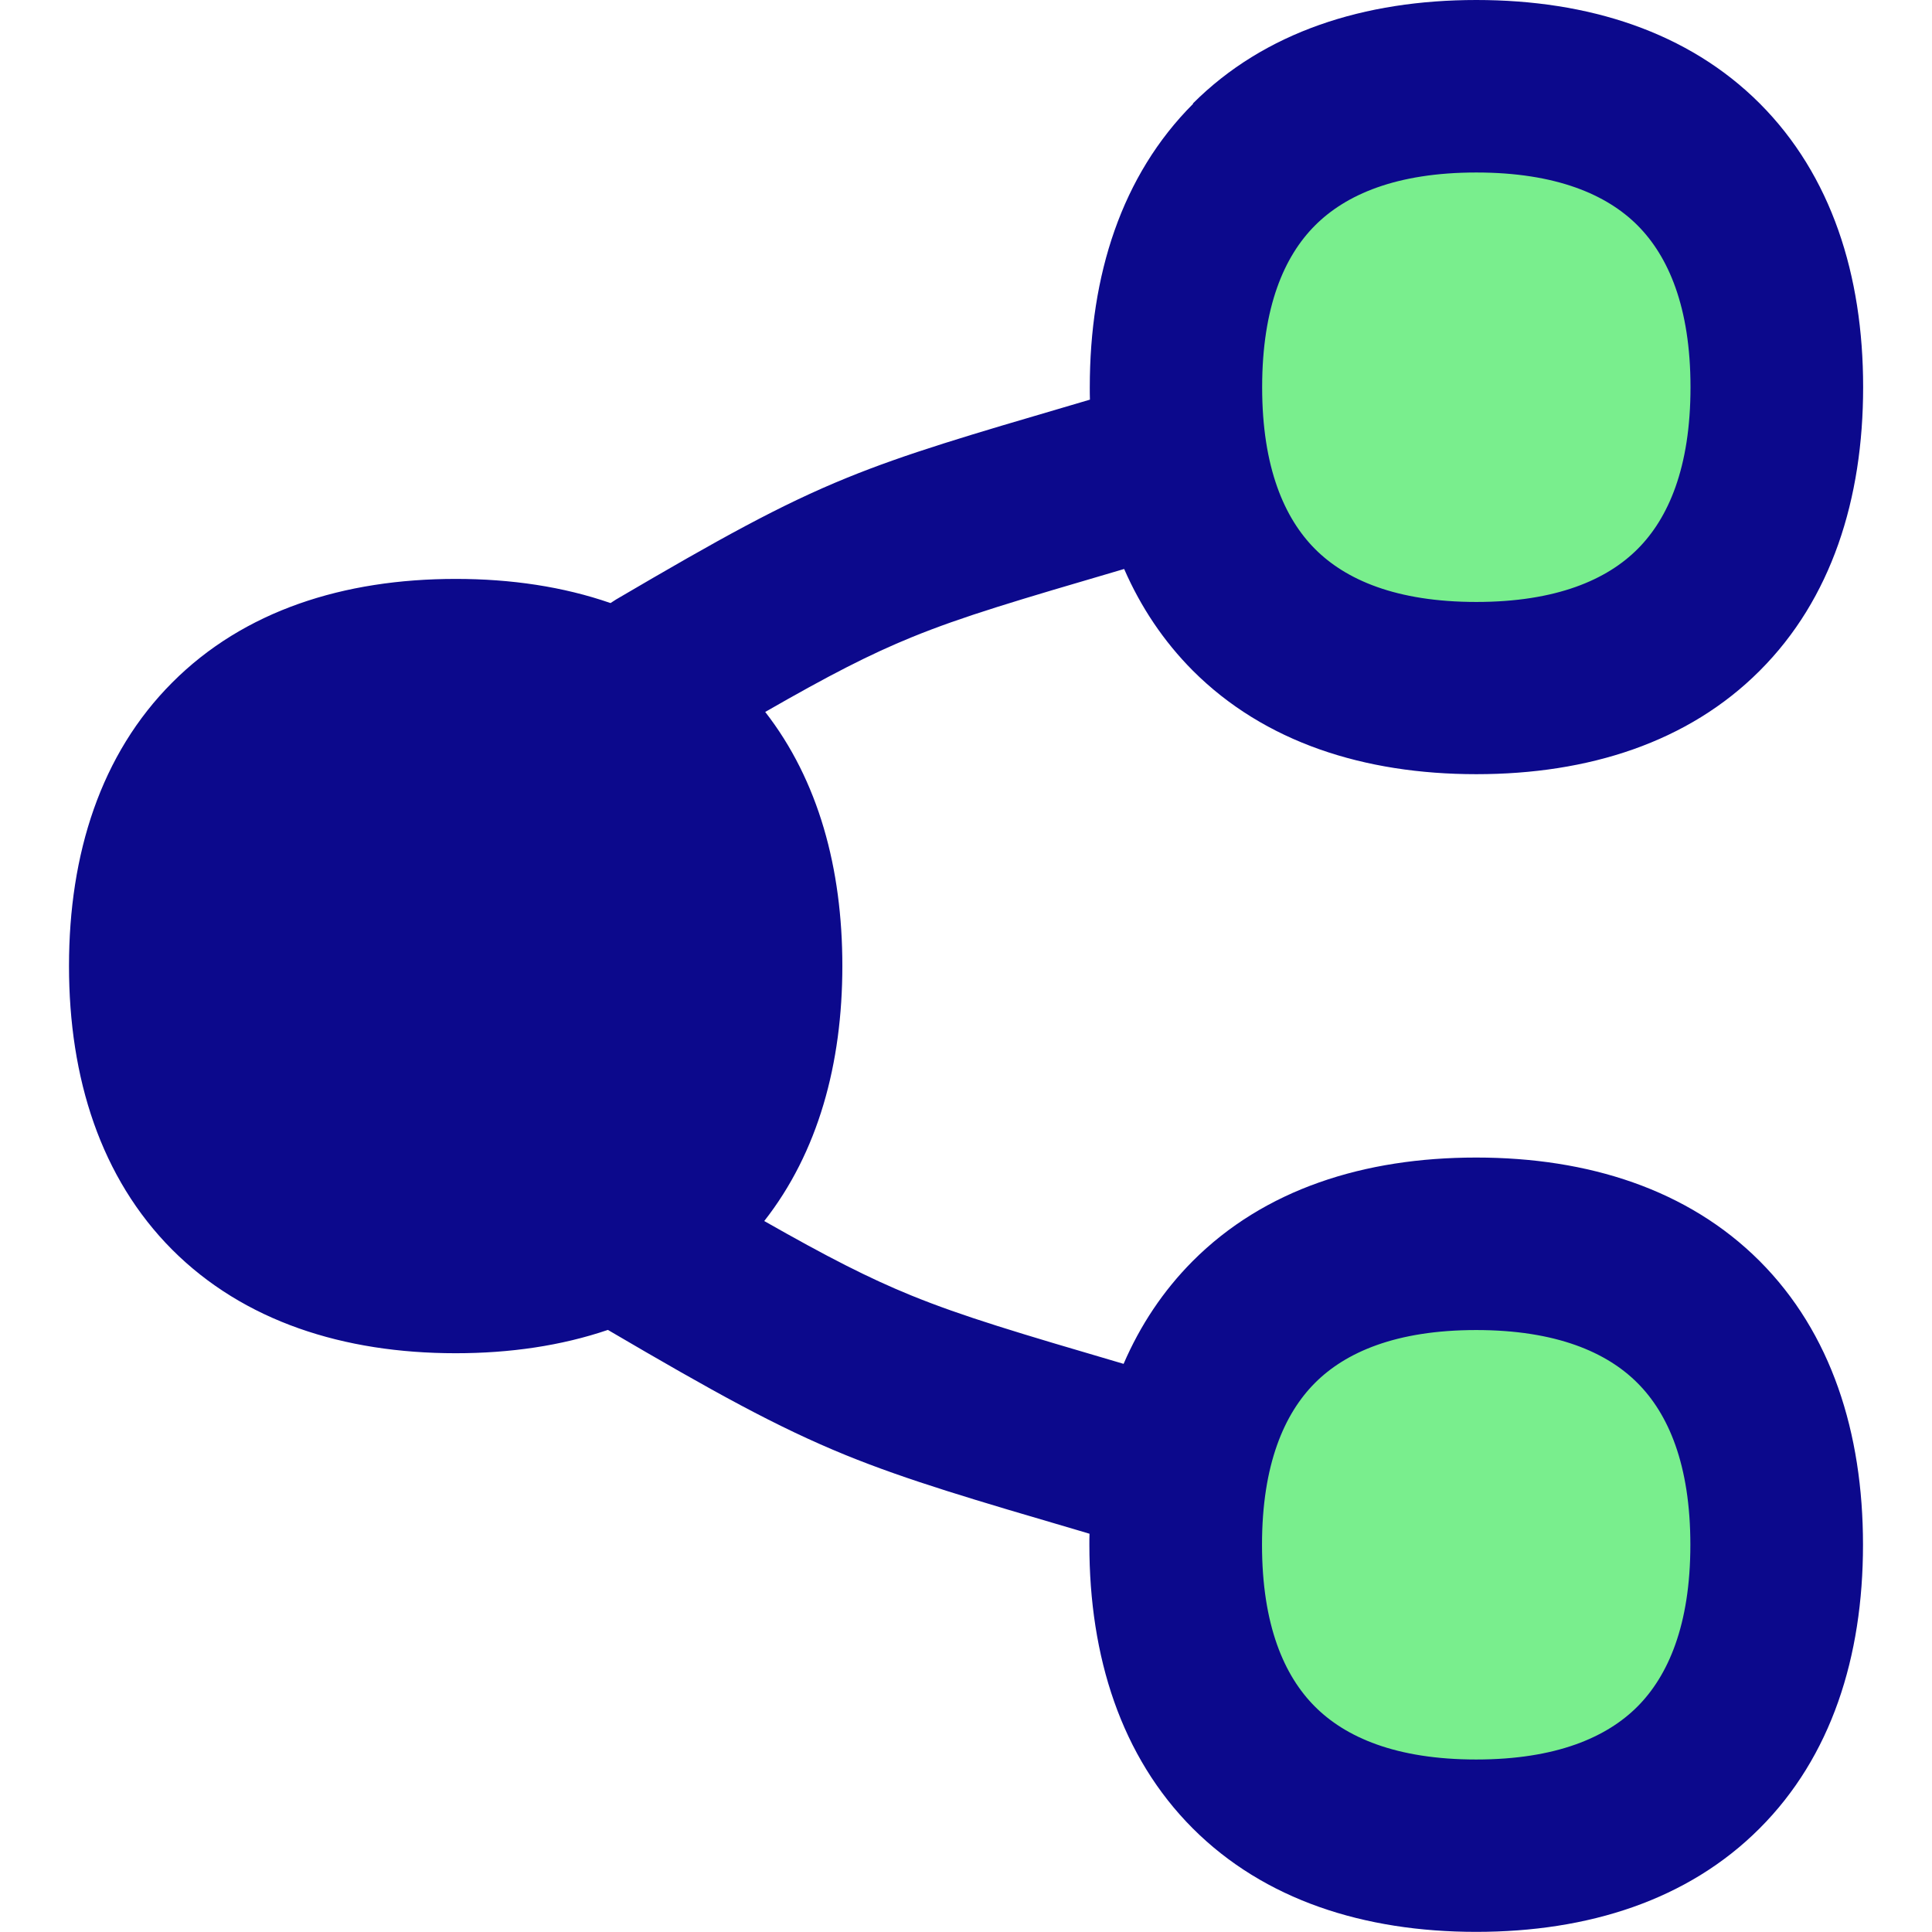
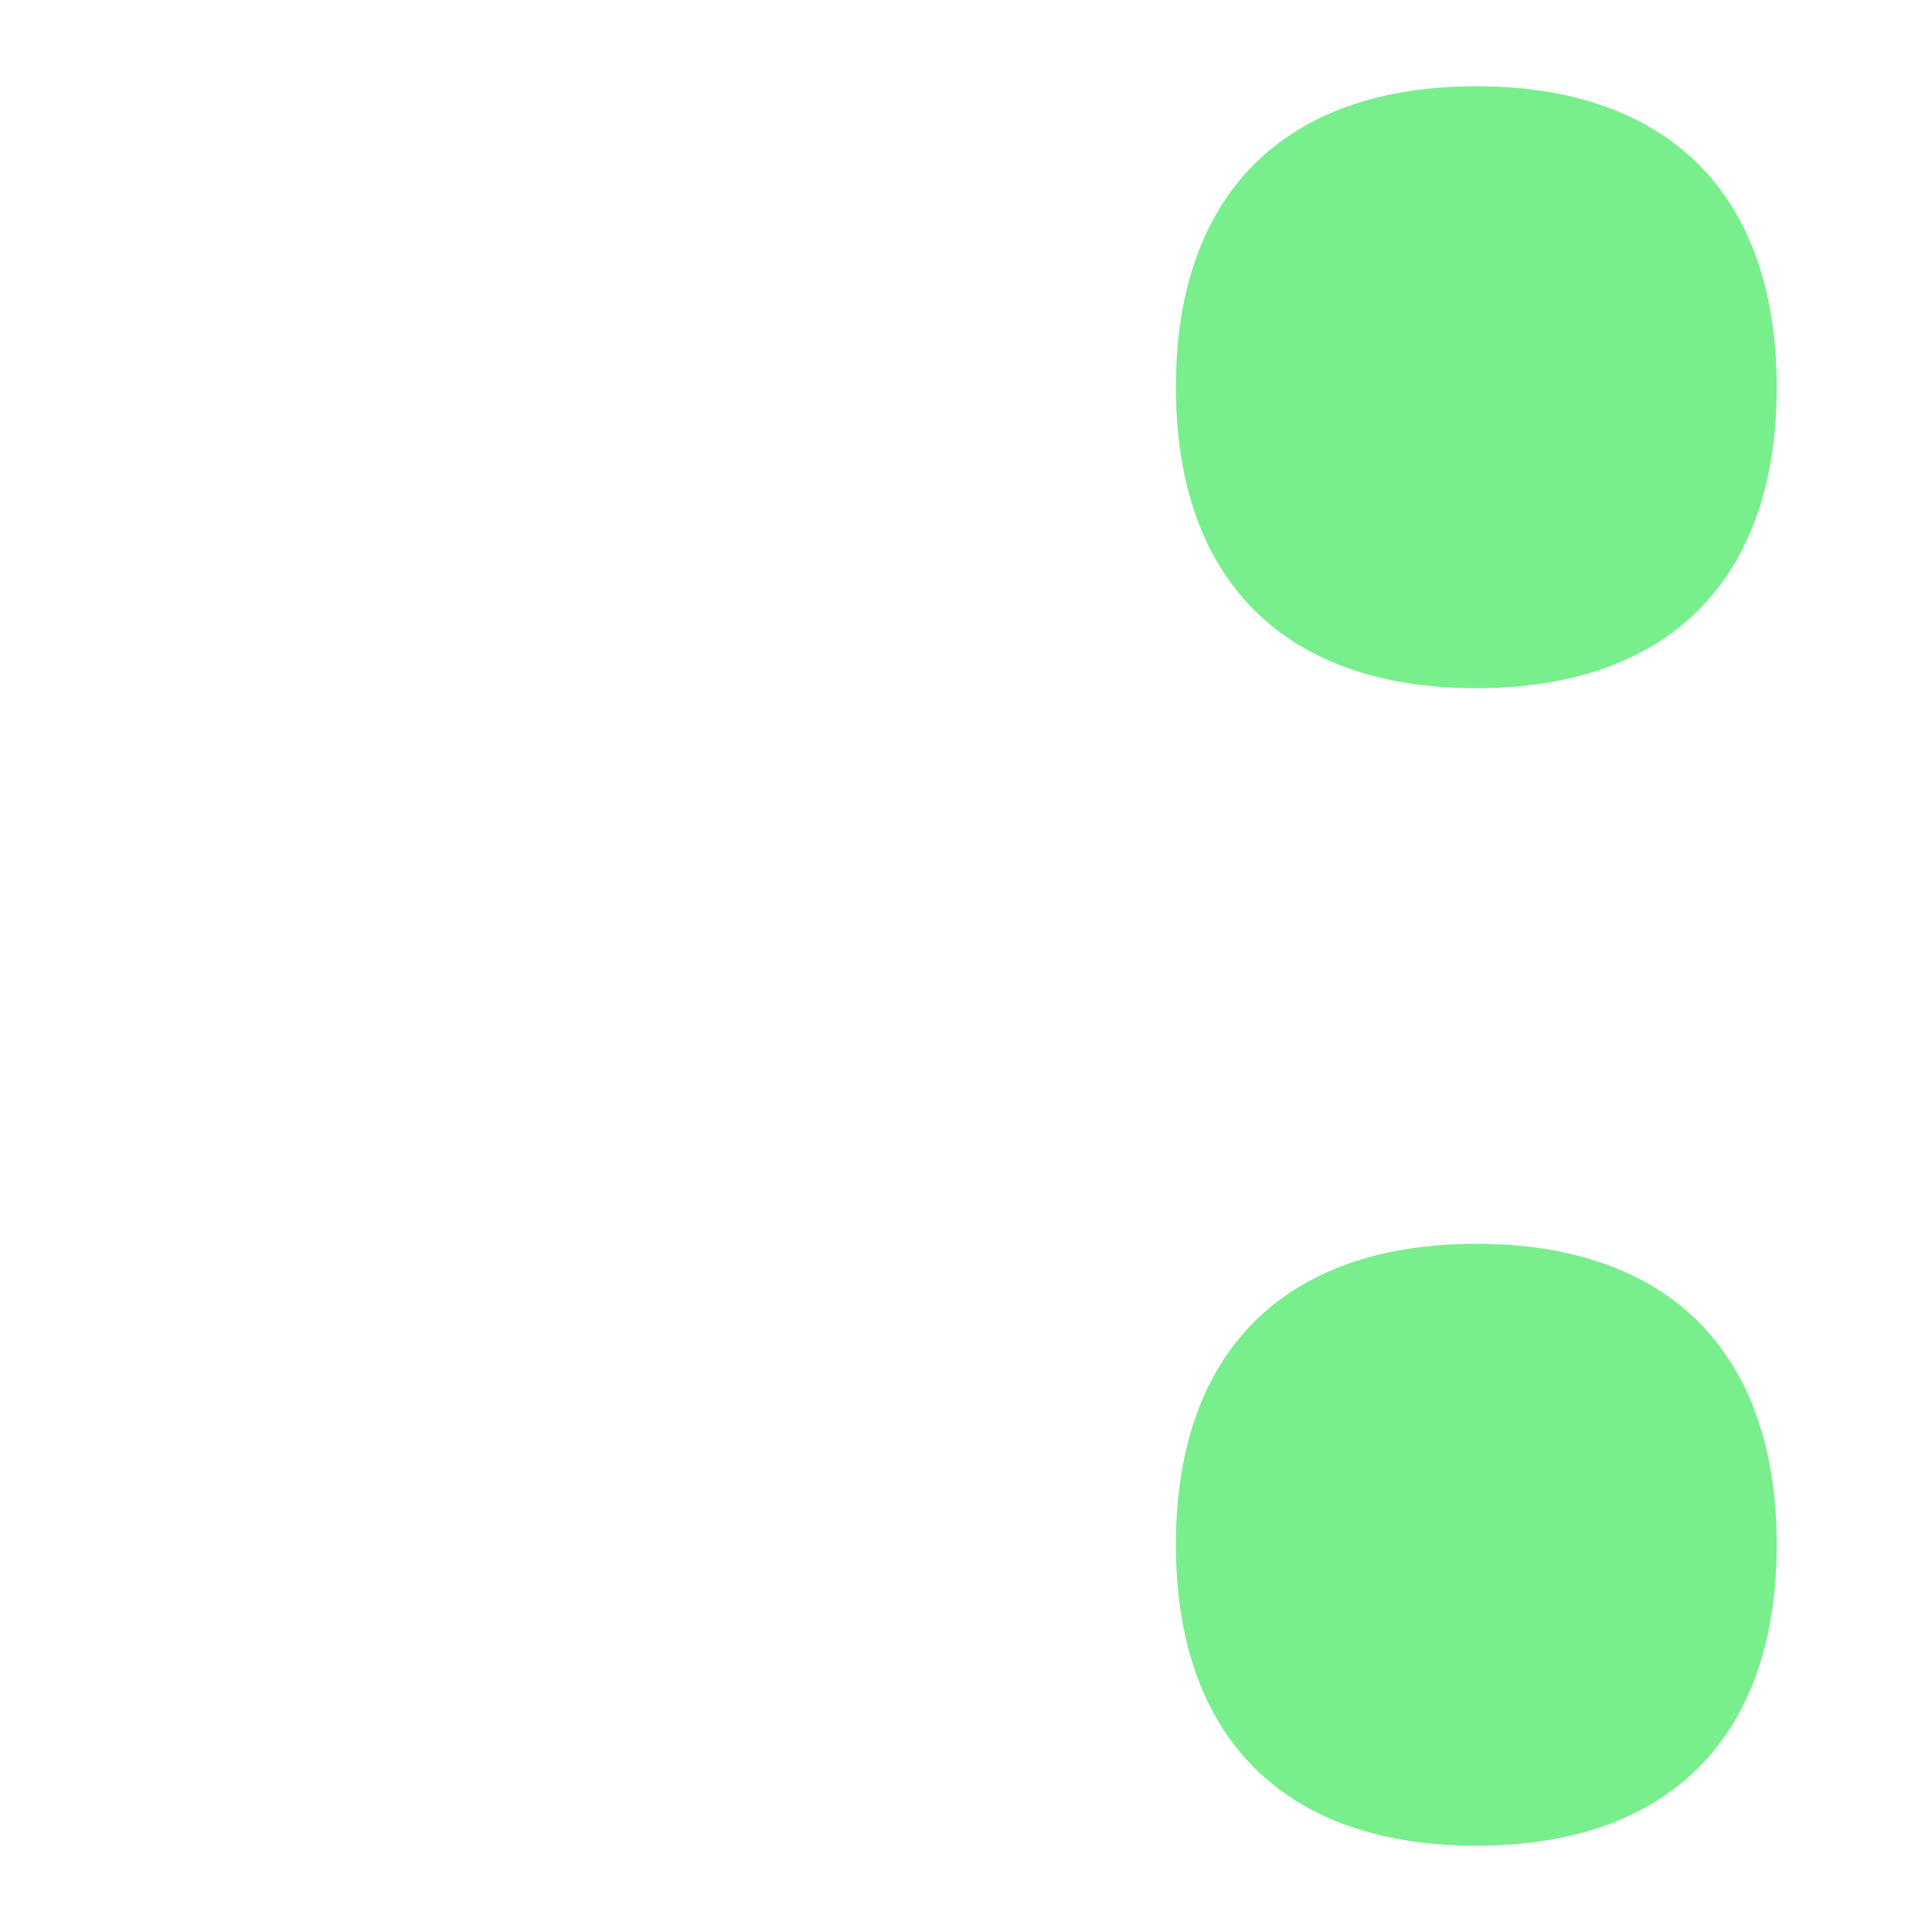
<svg xmlns="http://www.w3.org/2000/svg" fill="none" viewBox="0 0 14 14" id="Hierarchy-1--Streamline-Flex">
  <desc>
    Hierarchy 1 Streamline Icon: https://streamlinehq.com
  </desc>
  <g id="hierarchy-1--node-organization-links-structure-link-nodes-network-hierarchy">
    <path id="Vector" fill="#79ee8d" d="M10.698 4.987c1.393 0 2.177 -0.785 2.177 -2.181 0 -1.396 -0.784 -2.181 -2.177 -2.181 -1.394 0 -2.177 0.785 -2.177 2.181 0 1.396 0.784 2.181 2.177 2.181Z" stroke-width="1" />
    <path id="Vector_2" fill="#79ee8d" d="M10.698 13.375c1.393 0 2.177 -0.785 2.177 -2.181 0 -1.396 -0.784 -2.181 -2.177 -2.181 -1.394 0 -2.177 0.785 -2.177 2.181 0 1.396 0.784 2.181 2.177 2.181Z" stroke-width="1" />
-     <path id="Union" fill="#0c098c" fill-rule="evenodd" d="M9.529 1.634c-0.222 0.222 -0.383 0.589 -0.383 1.172 0 0.583 0.162 0.95 0.383 1.172 0.221 0.222 0.587 0.384 1.169 0.384 0.581 0 0.948 -0.162 1.169 -0.384 0.222 -0.222 0.383 -0.589 0.383 -1.172 0 -0.583 -0.162 -0.95 -0.383 -1.172 -0.221 -0.222 -0.588 -0.384 -1.169 -0.384 -0.582 0 -0.948 0.162 -1.169 0.384ZM8.644 0.75C9.163 0.231 9.886 0 10.698 0c0.812 0 1.535 0.231 2.054 0.75 0.519 0.52 0.749 1.243 0.749 2.055 0 0.813 -0.23 1.536 -0.749 2.055 -0.519 0.52 -1.242 0.75 -2.054 0.75 -0.812 0 -1.535 -0.231 -2.054 -0.75 -0.213 -0.214 -0.378 -0.462 -0.498 -0.737l-0.01 0.003c-0.763 0.224 -1.158 0.34 -1.528 0.491 -0.304 0.124 -0.596 0.274 -1.063 0.542 0.386 0.496 0.559 1.134 0.559 1.84 0 0.71 -0.176 1.352 -0.566 1.849 0.459 0.261 0.754 0.412 1.062 0.538 0.378 0.154 0.783 0.274 1.542 0.497 0.12 -0.278 0.286 -0.529 0.501 -0.745 0.519 -0.52 1.241 -0.75 2.054 -0.75 0.812 0 1.535 0.231 2.054 0.75 0.519 0.52 0.749 1.243 0.749 2.056 0 0.813 -0.23 1.536 -0.749 2.055 -0.519 0.52 -1.242 0.75 -2.054 0.75 -0.812 0 -1.535 -0.231 -2.054 -0.75 -0.519 -0.52 -0.749 -1.243 -0.749 -2.055 0 -0.027 0 -0.053 0.001 -0.08l-0.074 -0.022 -0 0c-0.763 -0.224 -1.243 -0.365 -1.693 -0.548 -0.5 -0.204 -0.955 -0.457 -1.723 -0.907 -0.338 0.115 -0.71 0.169 -1.103 0.169 -0.812 0 -1.535 -0.231 -2.054 -0.75C0.73 8.536 0.5 7.813 0.5 7c0 -0.813 0.23 -1.536 0.749 -2.055 0.519 -0.52 1.241 -0.75 2.054 -0.75 0.4 0 0.778 0.056 1.121 0.175 0.014 -0.009 0.028 -0.018 0.042 -0.027 0.747 -0.438 1.188 -0.684 1.672 -0.881 0.432 -0.176 0.892 -0.311 1.621 -0.525l0.139 -0.041c-0.001 -0.03 -0.001 -0.059 -0.001 -0.089 0 -0.813 0.23 -1.536 0.749 -2.055Zm0.501 10.444c0 -0.583 0.162 -0.95 0.383 -1.172 0.221 -0.222 0.587 -0.384 1.169 -0.384 0.581 0 0.948 0.162 1.169 0.384 0.222 0.222 0.383 0.589 0.383 1.172 0 0.583 -0.162 0.95 -0.383 1.172 -0.221 0.222 -0.588 0.384 -1.169 0.384 -0.582 0 -0.948 -0.162 -1.169 -0.384 -0.222 -0.222 -0.383 -0.589 -0.383 -1.172Z" clip-rule="evenodd" stroke-width="1" />
  </g>
</svg>